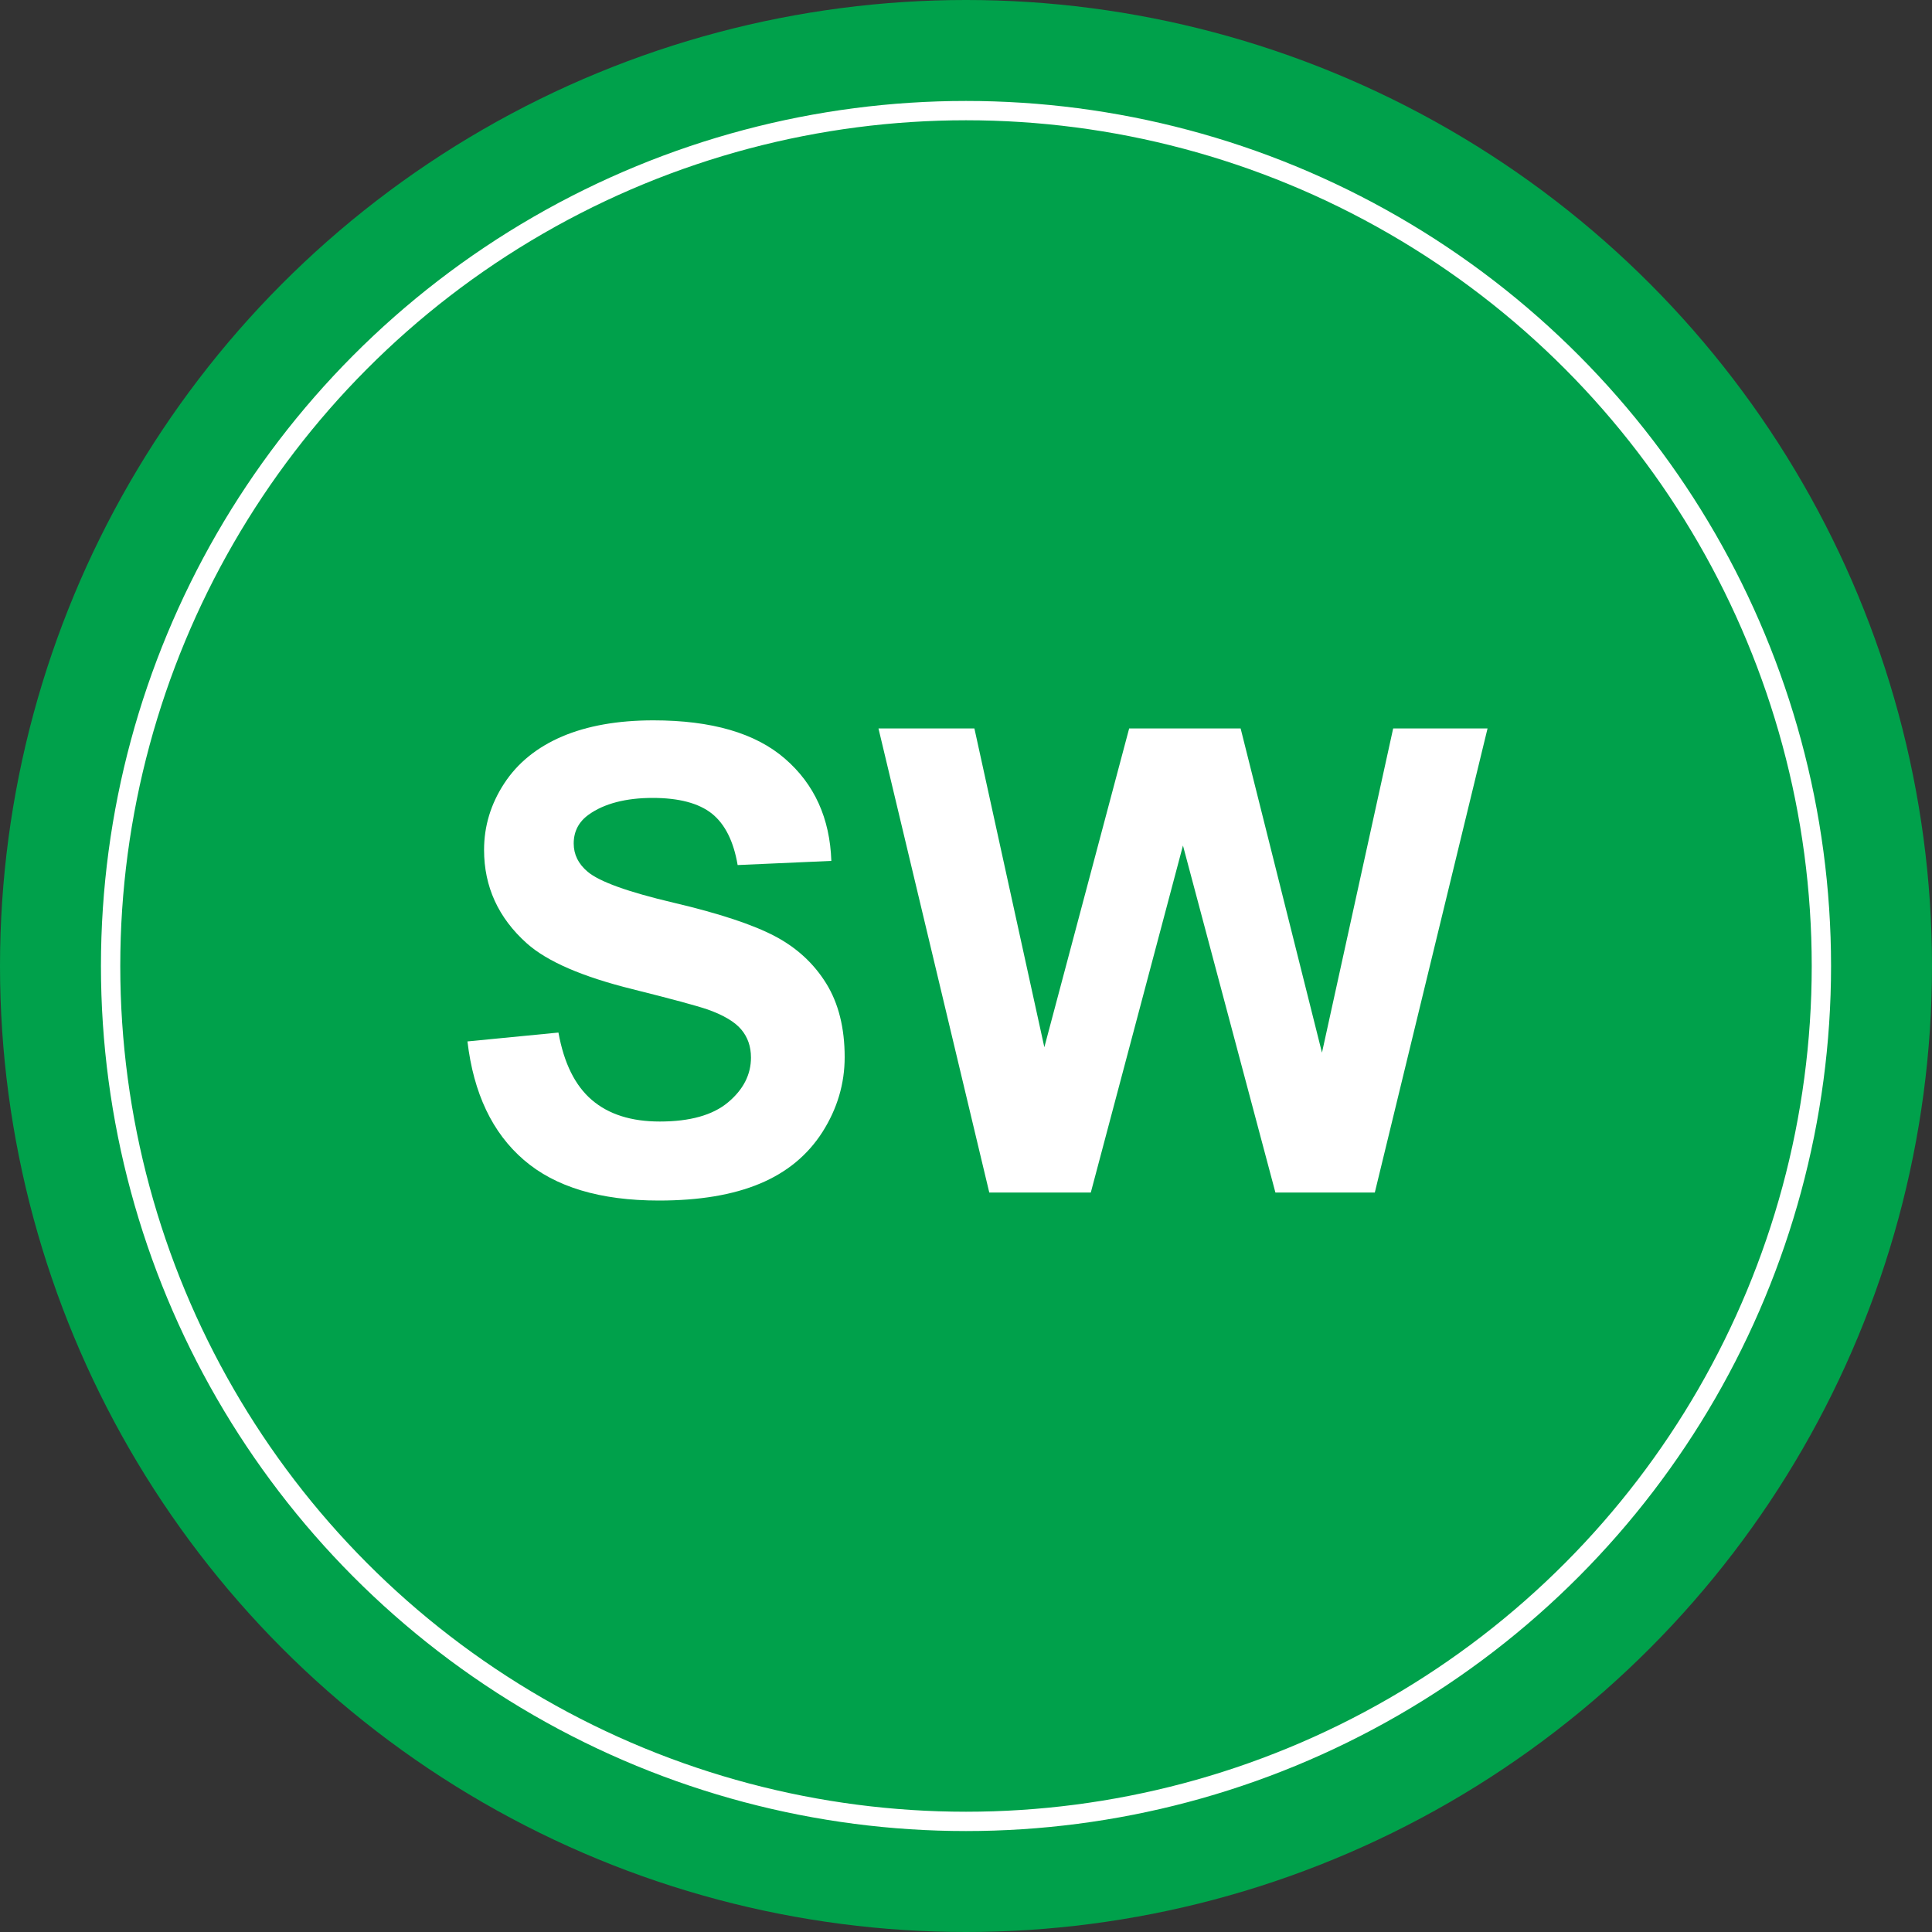
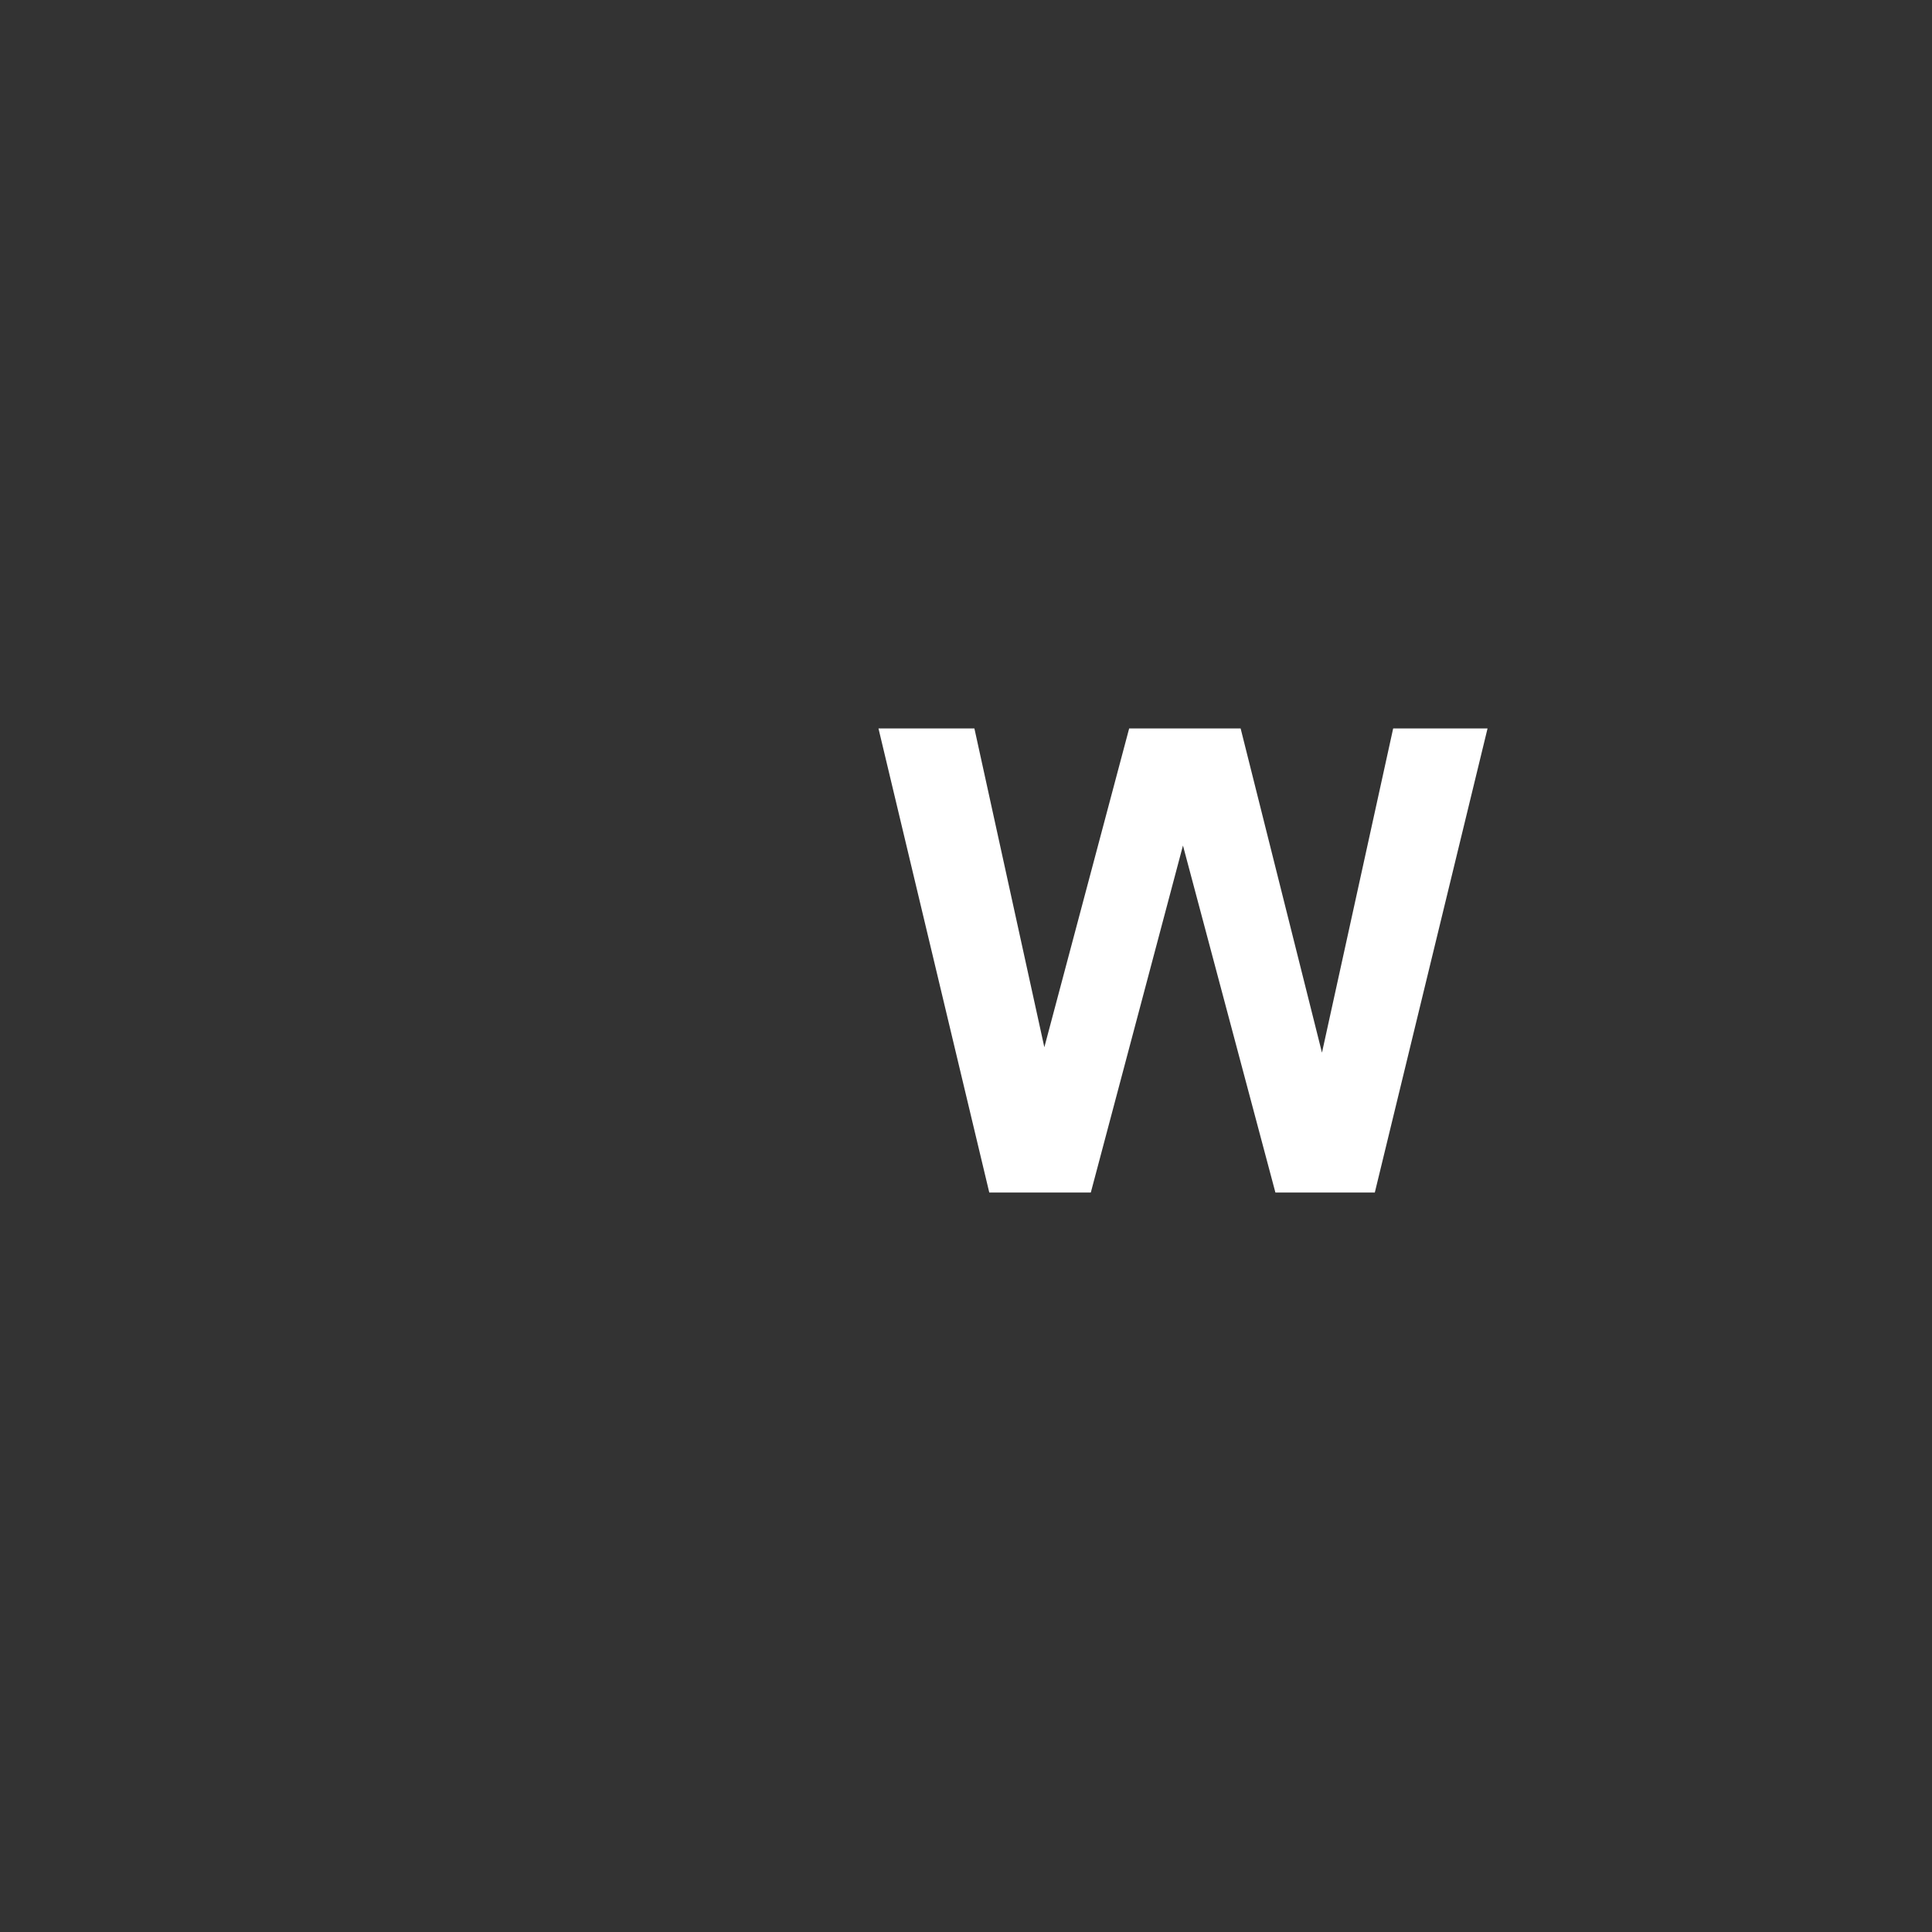
<svg xmlns="http://www.w3.org/2000/svg" id="Layer_1" data-name="Layer 1" viewBox="0 0 200 200">
  <rect x="0" y="0" width="200" height="200" fill="#333333" stroke="none" />
  <defs>
    <style>
      .cls-1 {
        fill: #fff;
      }

      .cls-2 {
        fill: none;
        stroke: #fff;
        stroke-miterlimit: 10;
        stroke-width: 2px;
      }

      .cls-3 {
        fill: #00a14b;
      }
    </style>
  </defs>
-   <circle class="cls-3" cx="100" cy="100" r="100" />
-   <circle class="cls-2" cx="100" cy="100" r="88.55" />
  <g>
-     <path class="cls-1" d="M48.37,107.81l9.44-.92c.57,3.17,1.72,5.49,3.46,6.98,1.74,1.49,4.08,2.23,7.03,2.23,3.12,0,5.48-.66,7.06-1.98,1.58-1.32,2.38-2.87,2.38-4.64,0-1.14-.33-2.1-1-2.9-.67-.8-1.83-1.49-3.49-2.08-1.14-.39-3.73-1.09-7.77-2.1-5.2-1.29-8.85-2.87-10.95-4.75-2.95-2.64-4.42-5.87-4.42-9.67,0-2.45.69-4.74,2.08-6.87,1.39-2.13,3.39-3.75,6-4.87,2.61-1.11,5.76-1.67,9.45-1.67,6.03,0,10.57,1.32,13.62,3.97,3.05,2.64,4.65,6.17,4.8,10.58l-9.7.43c-.42-2.47-1.31-4.24-2.67-5.33-1.37-1.08-3.41-1.62-6.14-1.62s-5.02.58-6.62,1.74c-1.03.74-1.54,1.74-1.54,2.98,0,1.14.48,2.11,1.44,2.92,1.22,1.03,4.19,2.1,8.91,3.21s8.21,2.27,10.47,3.46c2.26,1.19,4.03,2.82,5.31,4.88,1.28,2.06,1.92,4.62,1.92,7.65,0,2.75-.77,5.33-2.29,7.73-1.53,2.4-3.69,4.19-6.49,5.36-2.8,1.17-6.28,1.75-10.45,1.75-6.07,0-10.74-1.4-13.99-4.21-3.26-2.81-5.2-6.9-5.83-12.27Z" />
    <path class="cls-1" d="M102.41,123.45l-11.47-48.04h9.93l7.24,33,8.78-33h11.54l8.42,33.56,7.37-33.56h9.77l-11.67,48.04h-10.29l-9.57-35.92-9.54,35.92h-10.52Z" />
  </g>
</svg>